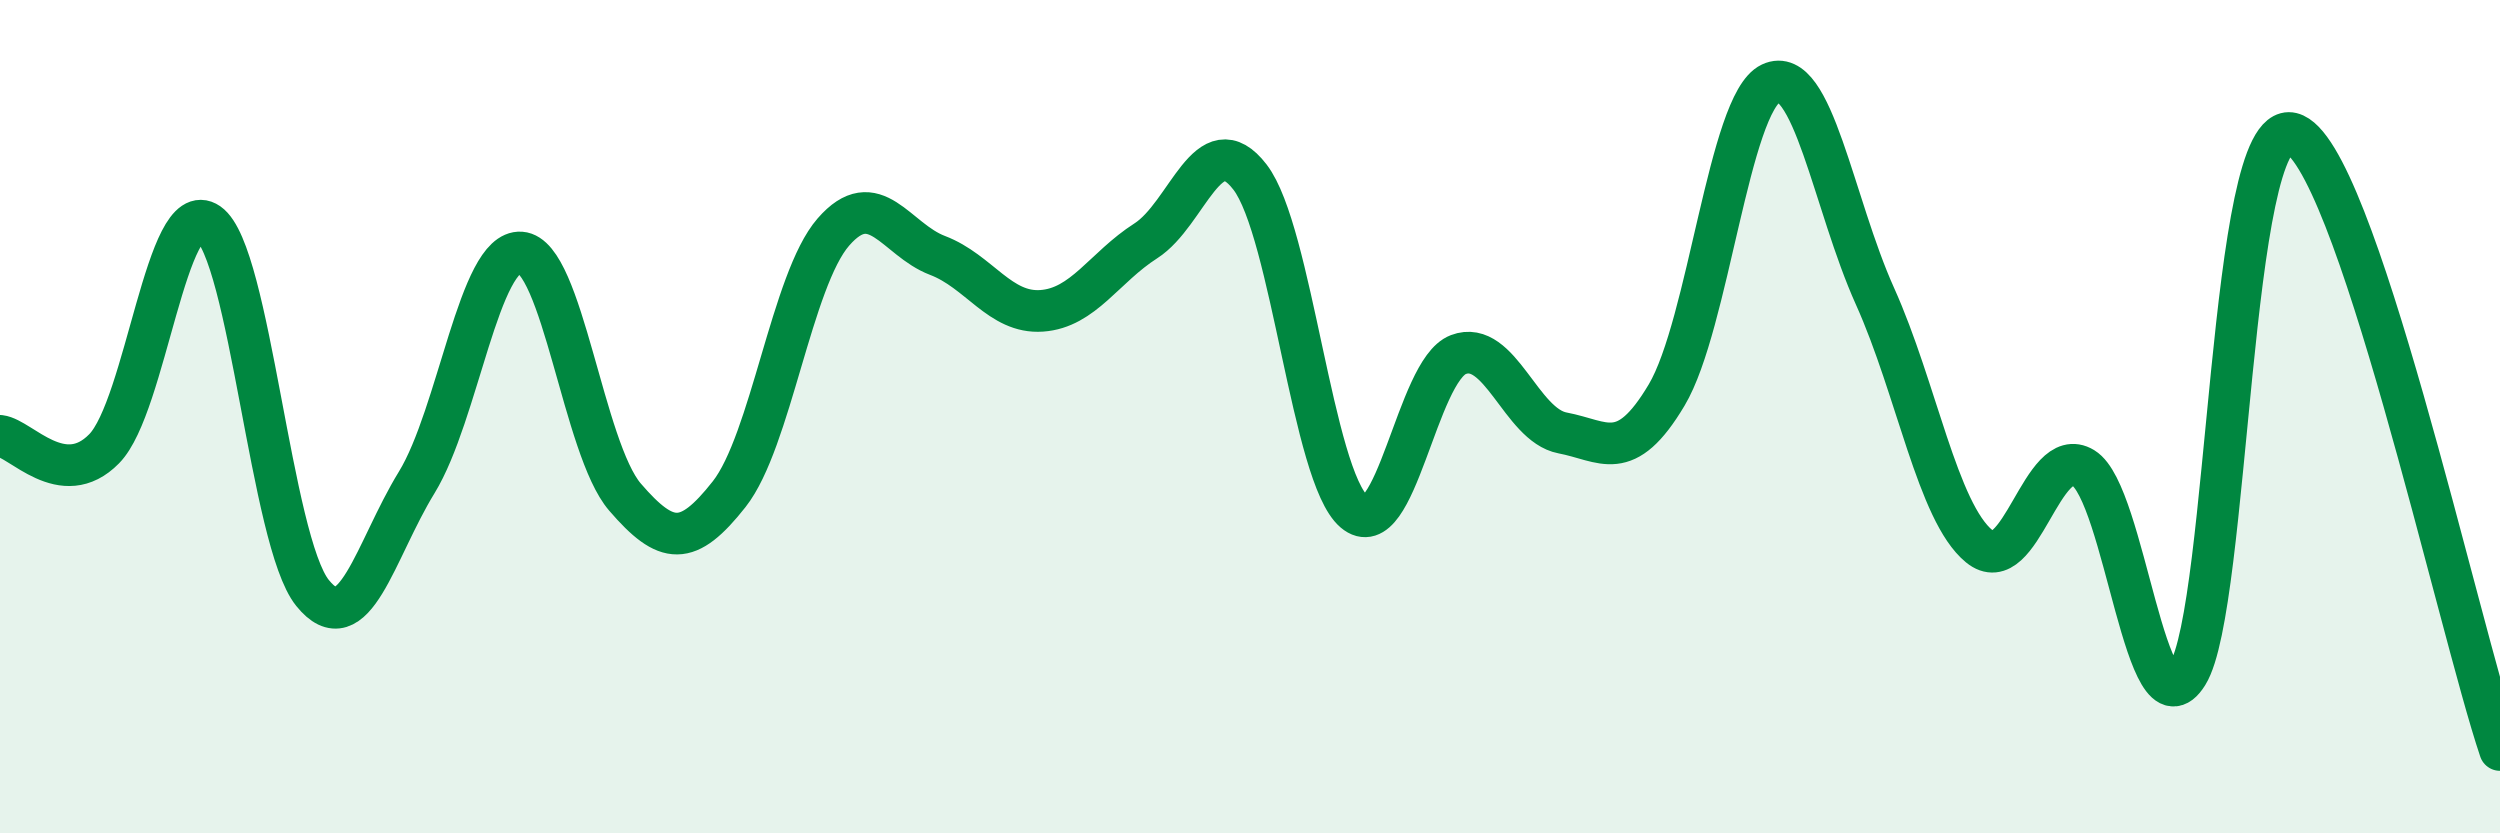
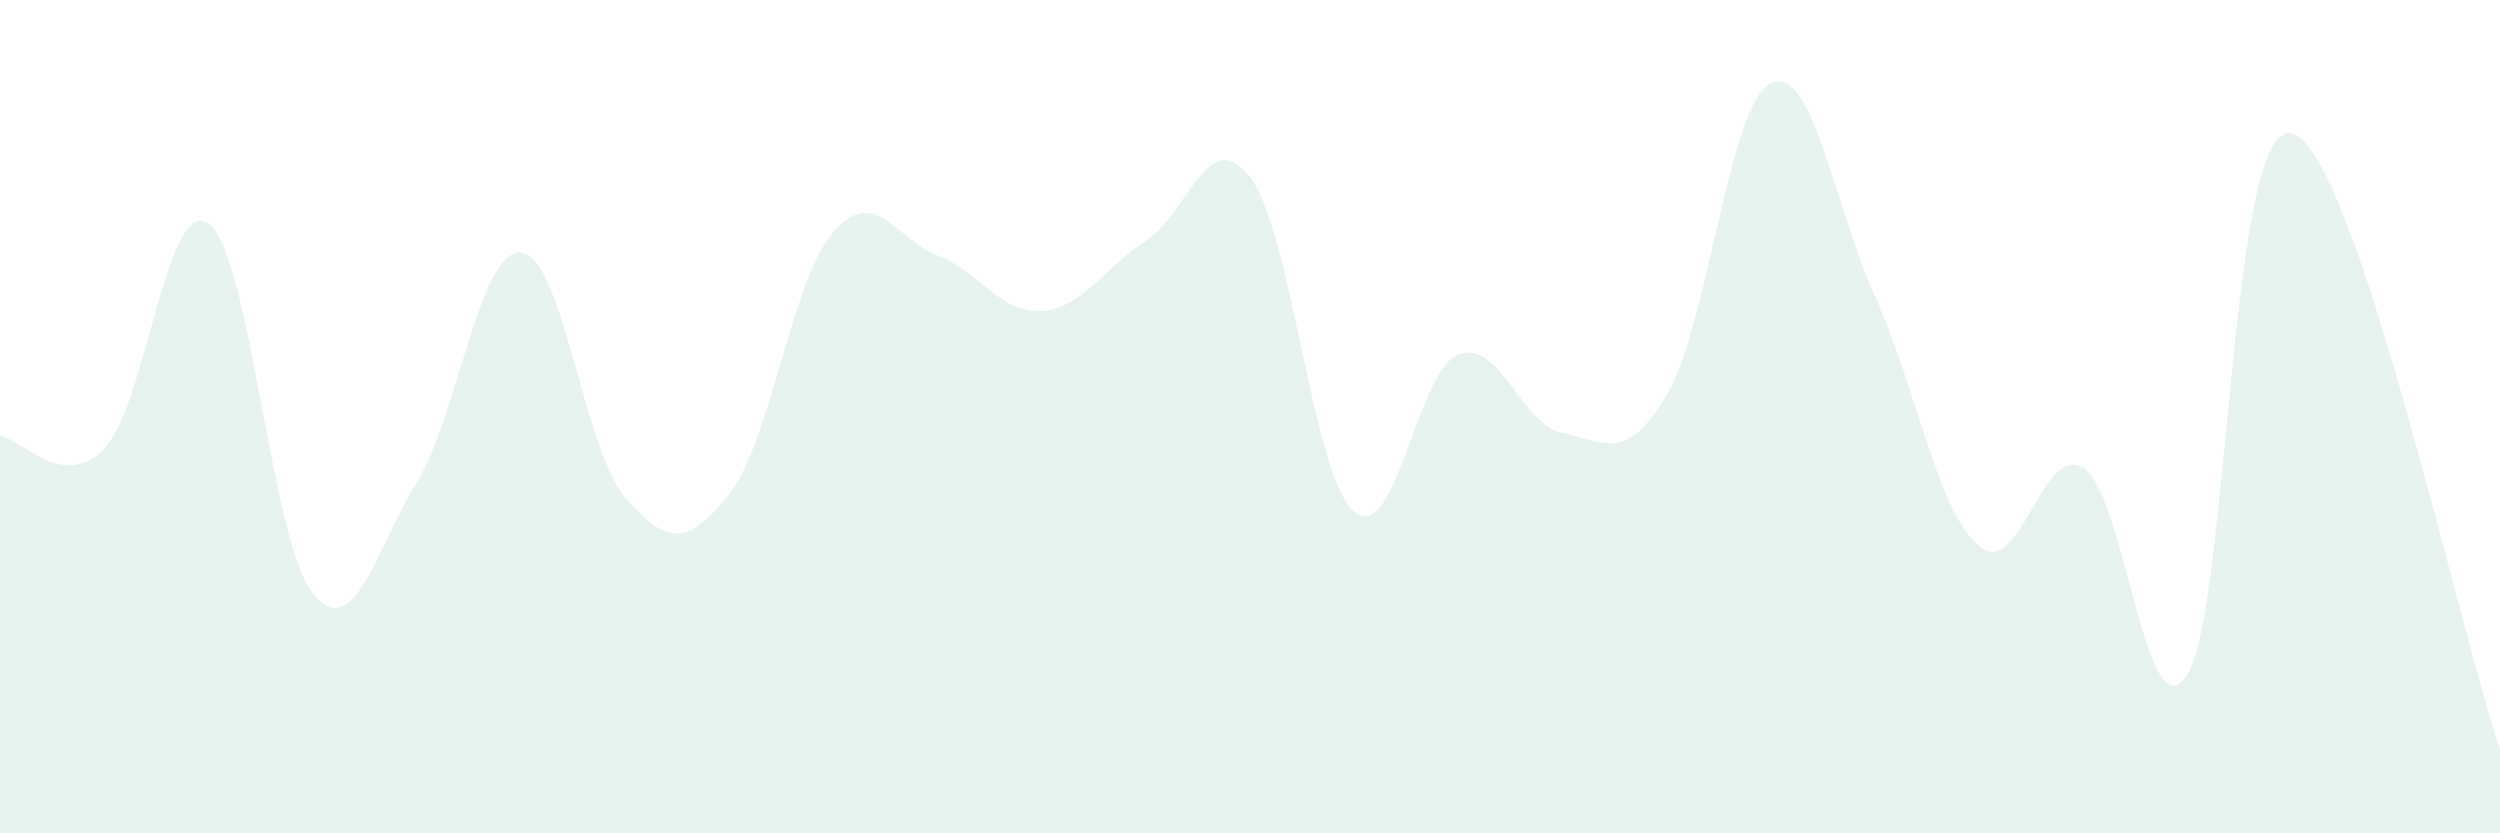
<svg xmlns="http://www.w3.org/2000/svg" width="60" height="20" viewBox="0 0 60 20">
  <path d="M 0,10.46 C 0.5,10.52 1.5,11.79 2.5,10.77 C 3.5,9.75 4,4.67 5,5.36 C 6,6.05 6.5,12.99 7.5,14.23 C 8.5,15.47 9,13.21 10,11.58 C 11,9.95 11.5,5.99 12.5,6.06 C 13.5,6.13 14,10.77 15,11.93 C 16,13.09 16.5,13.13 17.5,11.86 C 18.5,10.59 19,6.72 20,5.57 C 21,4.42 21.5,5.75 22.5,6.13 C 23.5,6.51 24,7.53 25,7.46 C 26,7.39 26.5,6.42 27.5,5.78 C 28.5,5.14 29,2.95 30,4.25 C 31,5.55 31.5,11.43 32.5,12.28 C 33.5,13.13 34,8.89 35,8.51 C 36,8.13 36.5,10.2 37.5,10.39 C 38.5,10.58 39,11.16 40,9.48 C 41,7.8 41.5,2.47 42.5,2 C 43.5,1.53 44,4.89 45,7.11 C 46,9.33 46.5,12.29 47.5,13.11 C 48.5,13.93 49,10.62 50,11.23 C 51,11.84 51.5,17.79 52.5,16.18 C 53.5,14.57 53.5,2.84 55,3.2 C 56.5,3.56 59,15.04 60,18L60 20L0 20Z" fill="#008740" opacity="0.1" stroke-linecap="round" stroke-linejoin="round" />
-   <path d="M 0,10.46 C 0.5,10.52 1.5,11.79 2.5,10.77 C 3.5,9.75 4,4.67 5,5.36 C 6,6.05 6.5,12.99 7.5,14.23 C 8.5,15.47 9,13.21 10,11.58 C 11,9.95 11.5,5.99 12.5,6.06 C 13.5,6.13 14,10.77 15,11.93 C 16,13.09 16.5,13.13 17.5,11.86 C 18.5,10.59 19,6.72 20,5.57 C 21,4.42 21.5,5.75 22.5,6.13 C 23.5,6.51 24,7.53 25,7.46 C 26,7.39 26.5,6.42 27.5,5.78 C 28.5,5.14 29,2.95 30,4.25 C 31,5.55 31.5,11.43 32.5,12.28 C 33.5,13.13 34,8.89 35,8.51 C 36,8.13 36.5,10.2 37.5,10.39 C 38.5,10.58 39,11.16 40,9.48 C 41,7.8 41.5,2.47 42.5,2 C 43.5,1.53 44,4.89 45,7.11 C 46,9.33 46.5,12.29 47.5,13.11 C 48.5,13.93 49,10.62 50,11.23 C 51,11.84 51.5,17.79 52.5,16.18 C 53.5,14.57 53.5,2.84 55,3.2 C 56.5,3.56 59,15.04 60,18" stroke="#008740" stroke-width="1" fill="none" stroke-linecap="round" stroke-linejoin="round" />
</svg>